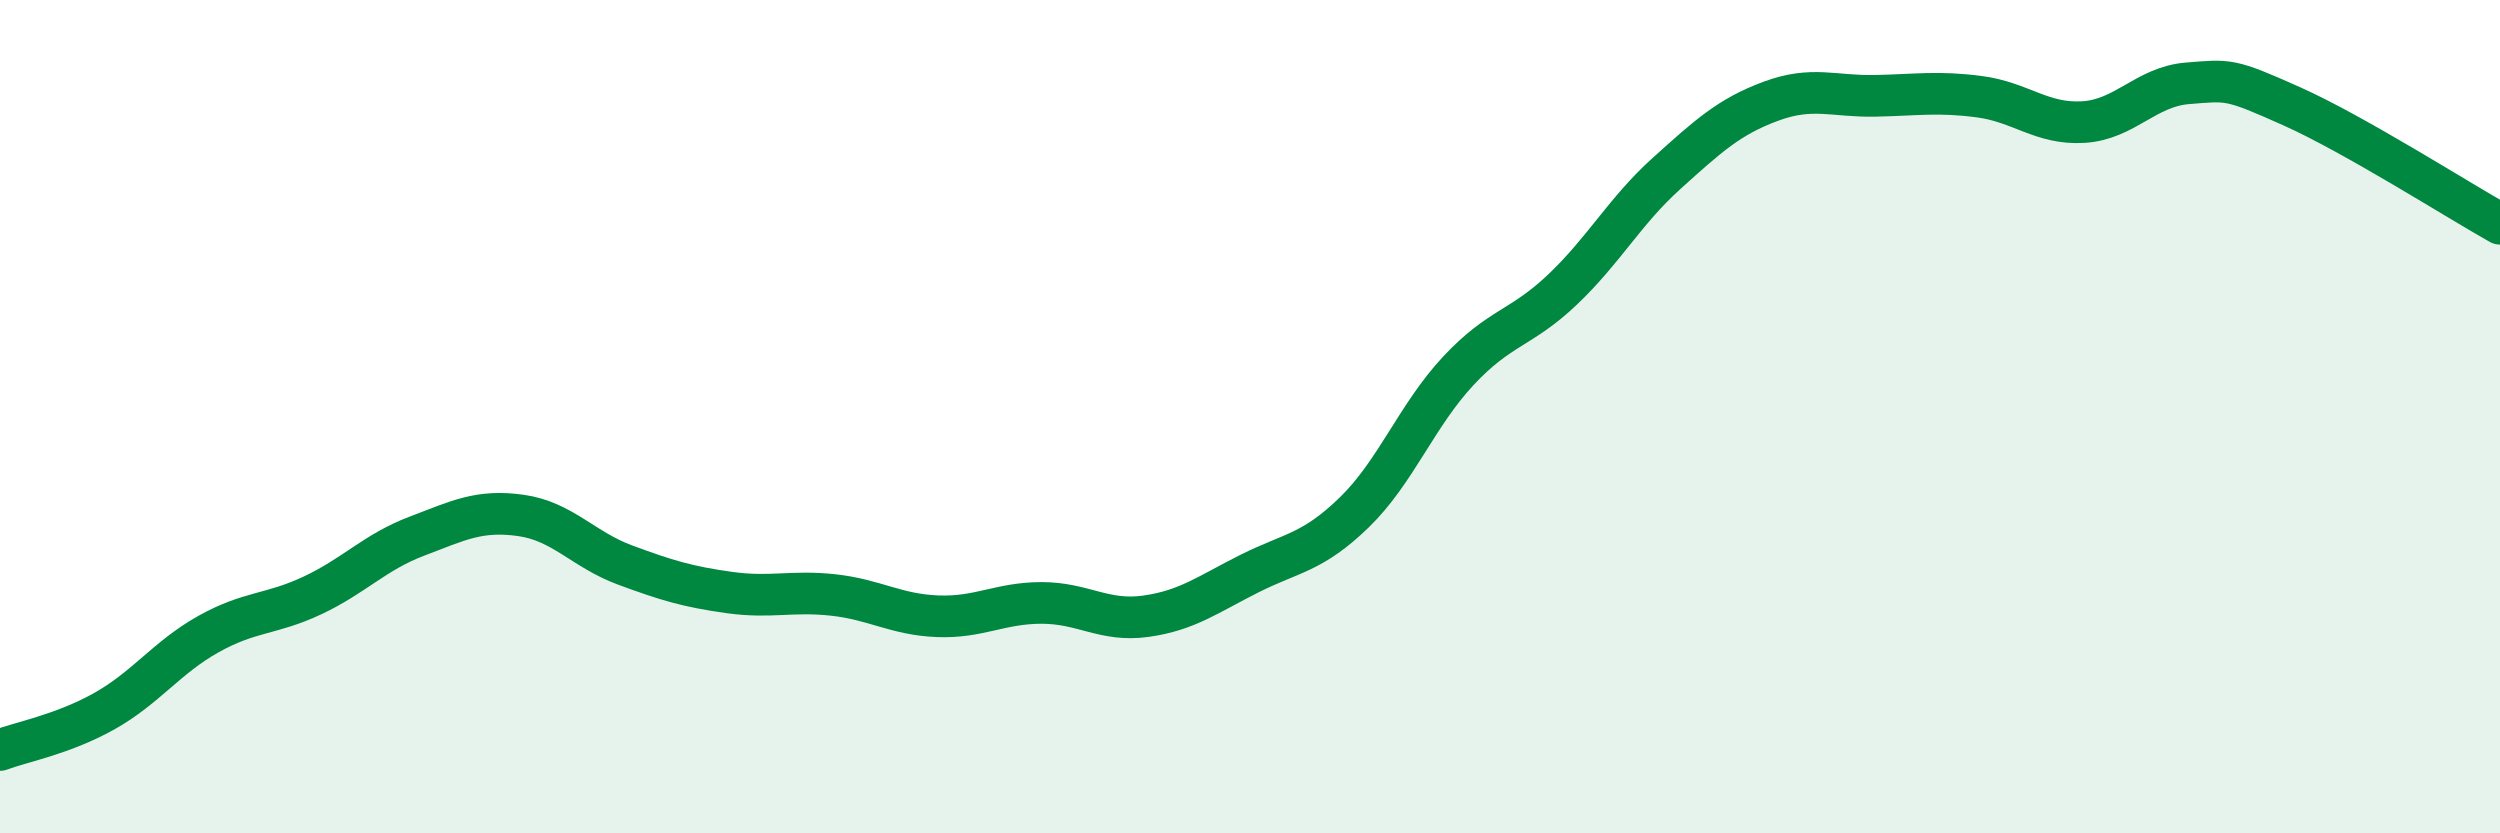
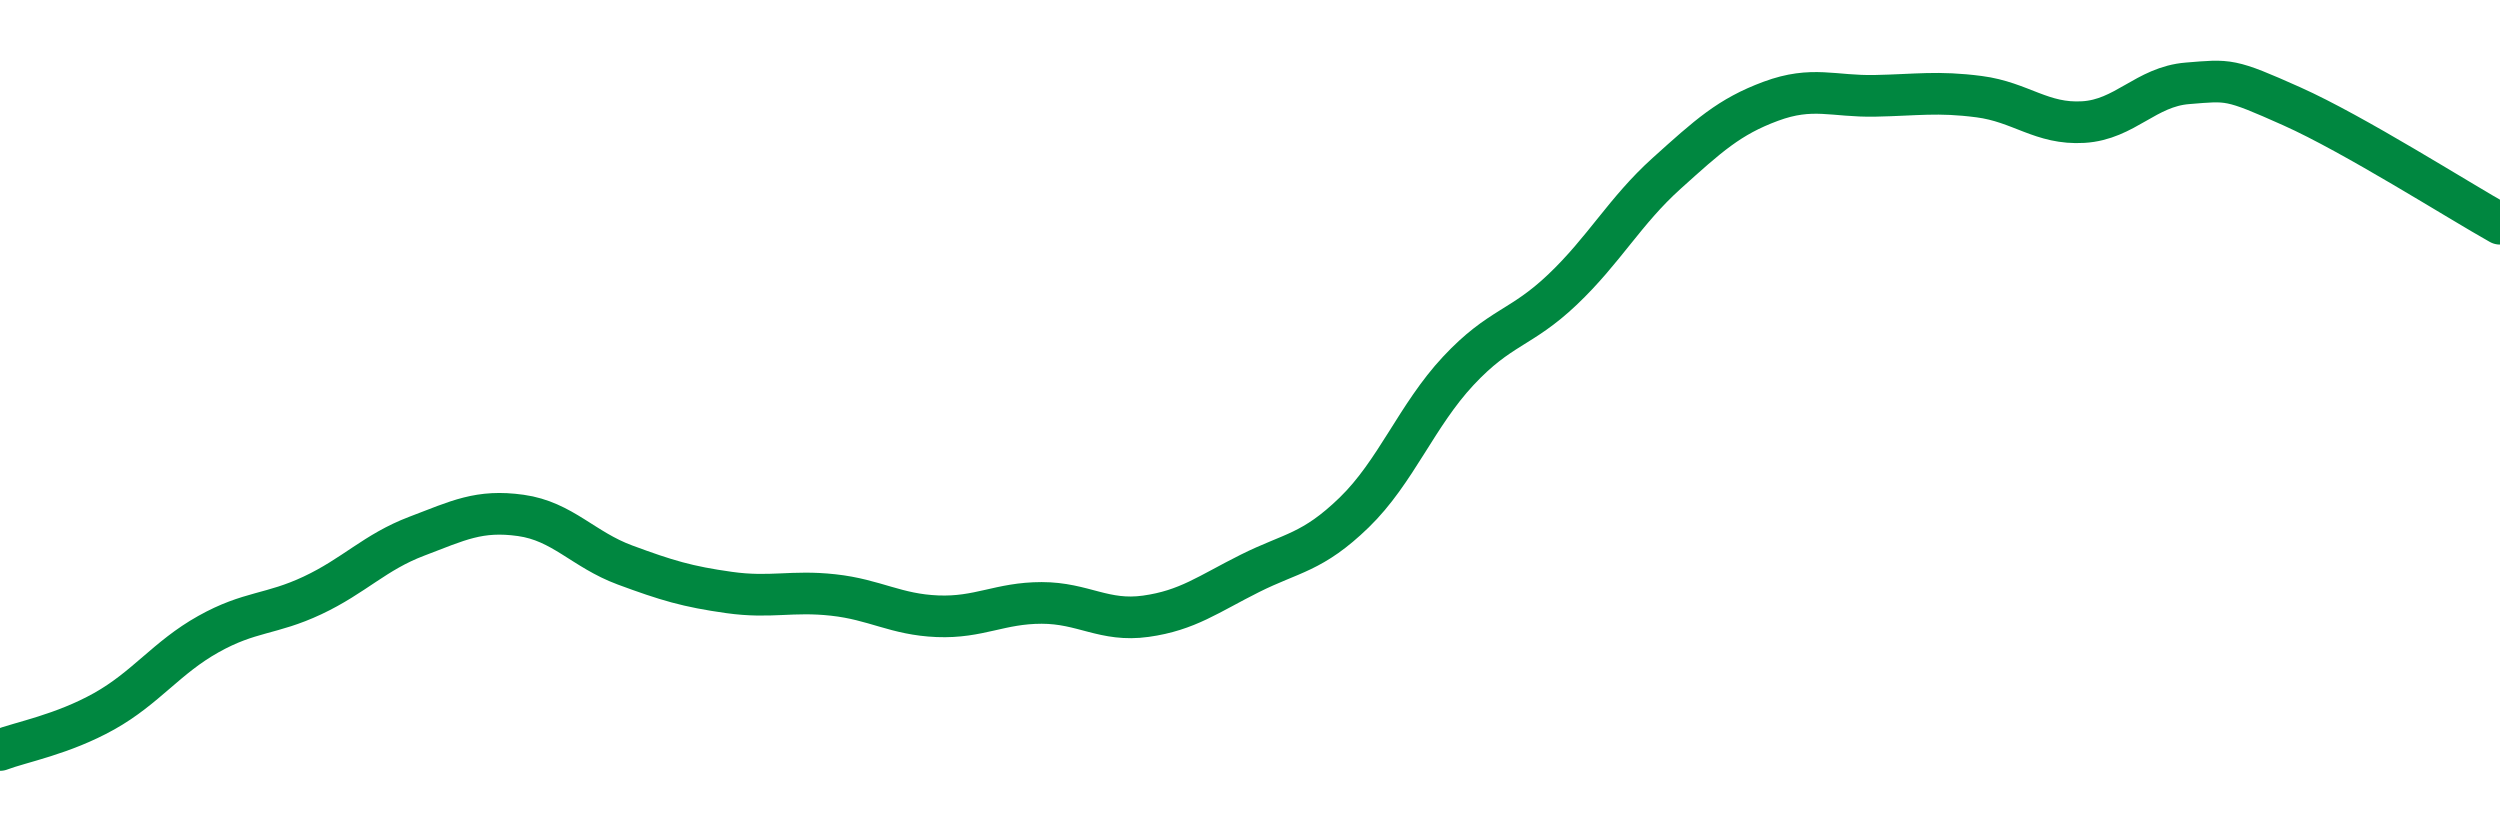
<svg xmlns="http://www.w3.org/2000/svg" width="60" height="20" viewBox="0 0 60 20">
-   <path d="M 0,18 C 0.5,17.81 1.5,17.63 2.5,17.07 C 3.5,16.51 4,15.78 5,15.22 C 6,14.66 6.5,14.76 7.5,14.29 C 8.5,13.82 9,13.25 10,12.87 C 11,12.49 11.5,12.23 12.5,12.37 C 13.5,12.51 14,13.19 15,13.56 C 16,13.93 16.5,14.08 17.5,14.22 C 18.5,14.36 19,14.17 20,14.28 C 21,14.39 21.5,14.75 22.5,14.79 C 23.5,14.83 24,14.47 25,14.47 C 26,14.47 26.5,14.93 27.5,14.79 C 28.5,14.65 29,14.26 30,13.76 C 31,13.26 31.5,13.27 32.5,12.3 C 33.5,11.33 34,9.97 35,8.9 C 36,7.83 36.5,7.9 37.5,6.95 C 38.5,6 39,5.06 40,4.16 C 41,3.26 41.5,2.8 42.5,2.43 C 43.5,2.06 44,2.32 45,2.3 C 46,2.28 46.5,2.19 47.5,2.32 C 48.5,2.45 49,2.99 50,2.93 C 51,2.87 51.5,2.08 52.5,2 C 53.5,1.92 53.5,1.88 55,2.55 C 56.5,3.22 59,4.81 60,5.37L60 20L0 20Z" fill="#008740" opacity="0.1" stroke-linecap="round" stroke-linejoin="round" />
  <path d="M 0,18 C 0.5,17.81 1.5,17.63 2.5,17.07 C 3.5,16.51 4,15.78 5,15.22 C 6,14.66 6.5,14.76 7.5,14.29 C 8.5,13.82 9,13.25 10,12.87 C 11,12.49 11.5,12.23 12.5,12.37 C 13.5,12.51 14,13.19 15,13.56 C 16,13.93 16.5,14.08 17.5,14.22 C 18.5,14.36 19,14.17 20,14.28 C 21,14.39 21.5,14.75 22.5,14.79 C 23.5,14.83 24,14.47 25,14.47 C 26,14.47 26.5,14.93 27.5,14.79 C 28.5,14.65 29,14.26 30,13.76 C 31,13.26 31.5,13.27 32.5,12.3 C 33.5,11.33 34,9.97 35,8.9 C 36,7.83 36.5,7.9 37.5,6.95 C 38.5,6 39,5.06 40,4.16 C 41,3.26 41.5,2.8 42.5,2.43 C 43.5,2.06 44,2.32 45,2.3 C 46,2.28 46.5,2.19 47.5,2.32 C 48.5,2.45 49,2.99 50,2.93 C 51,2.87 51.5,2.08 52.5,2 C 53.5,1.92 53.5,1.88 55,2.55 C 56.5,3.22 59,4.81 60,5.37" stroke="#008740" stroke-width="1" fill="none" stroke-linecap="round" stroke-linejoin="round" />
</svg>